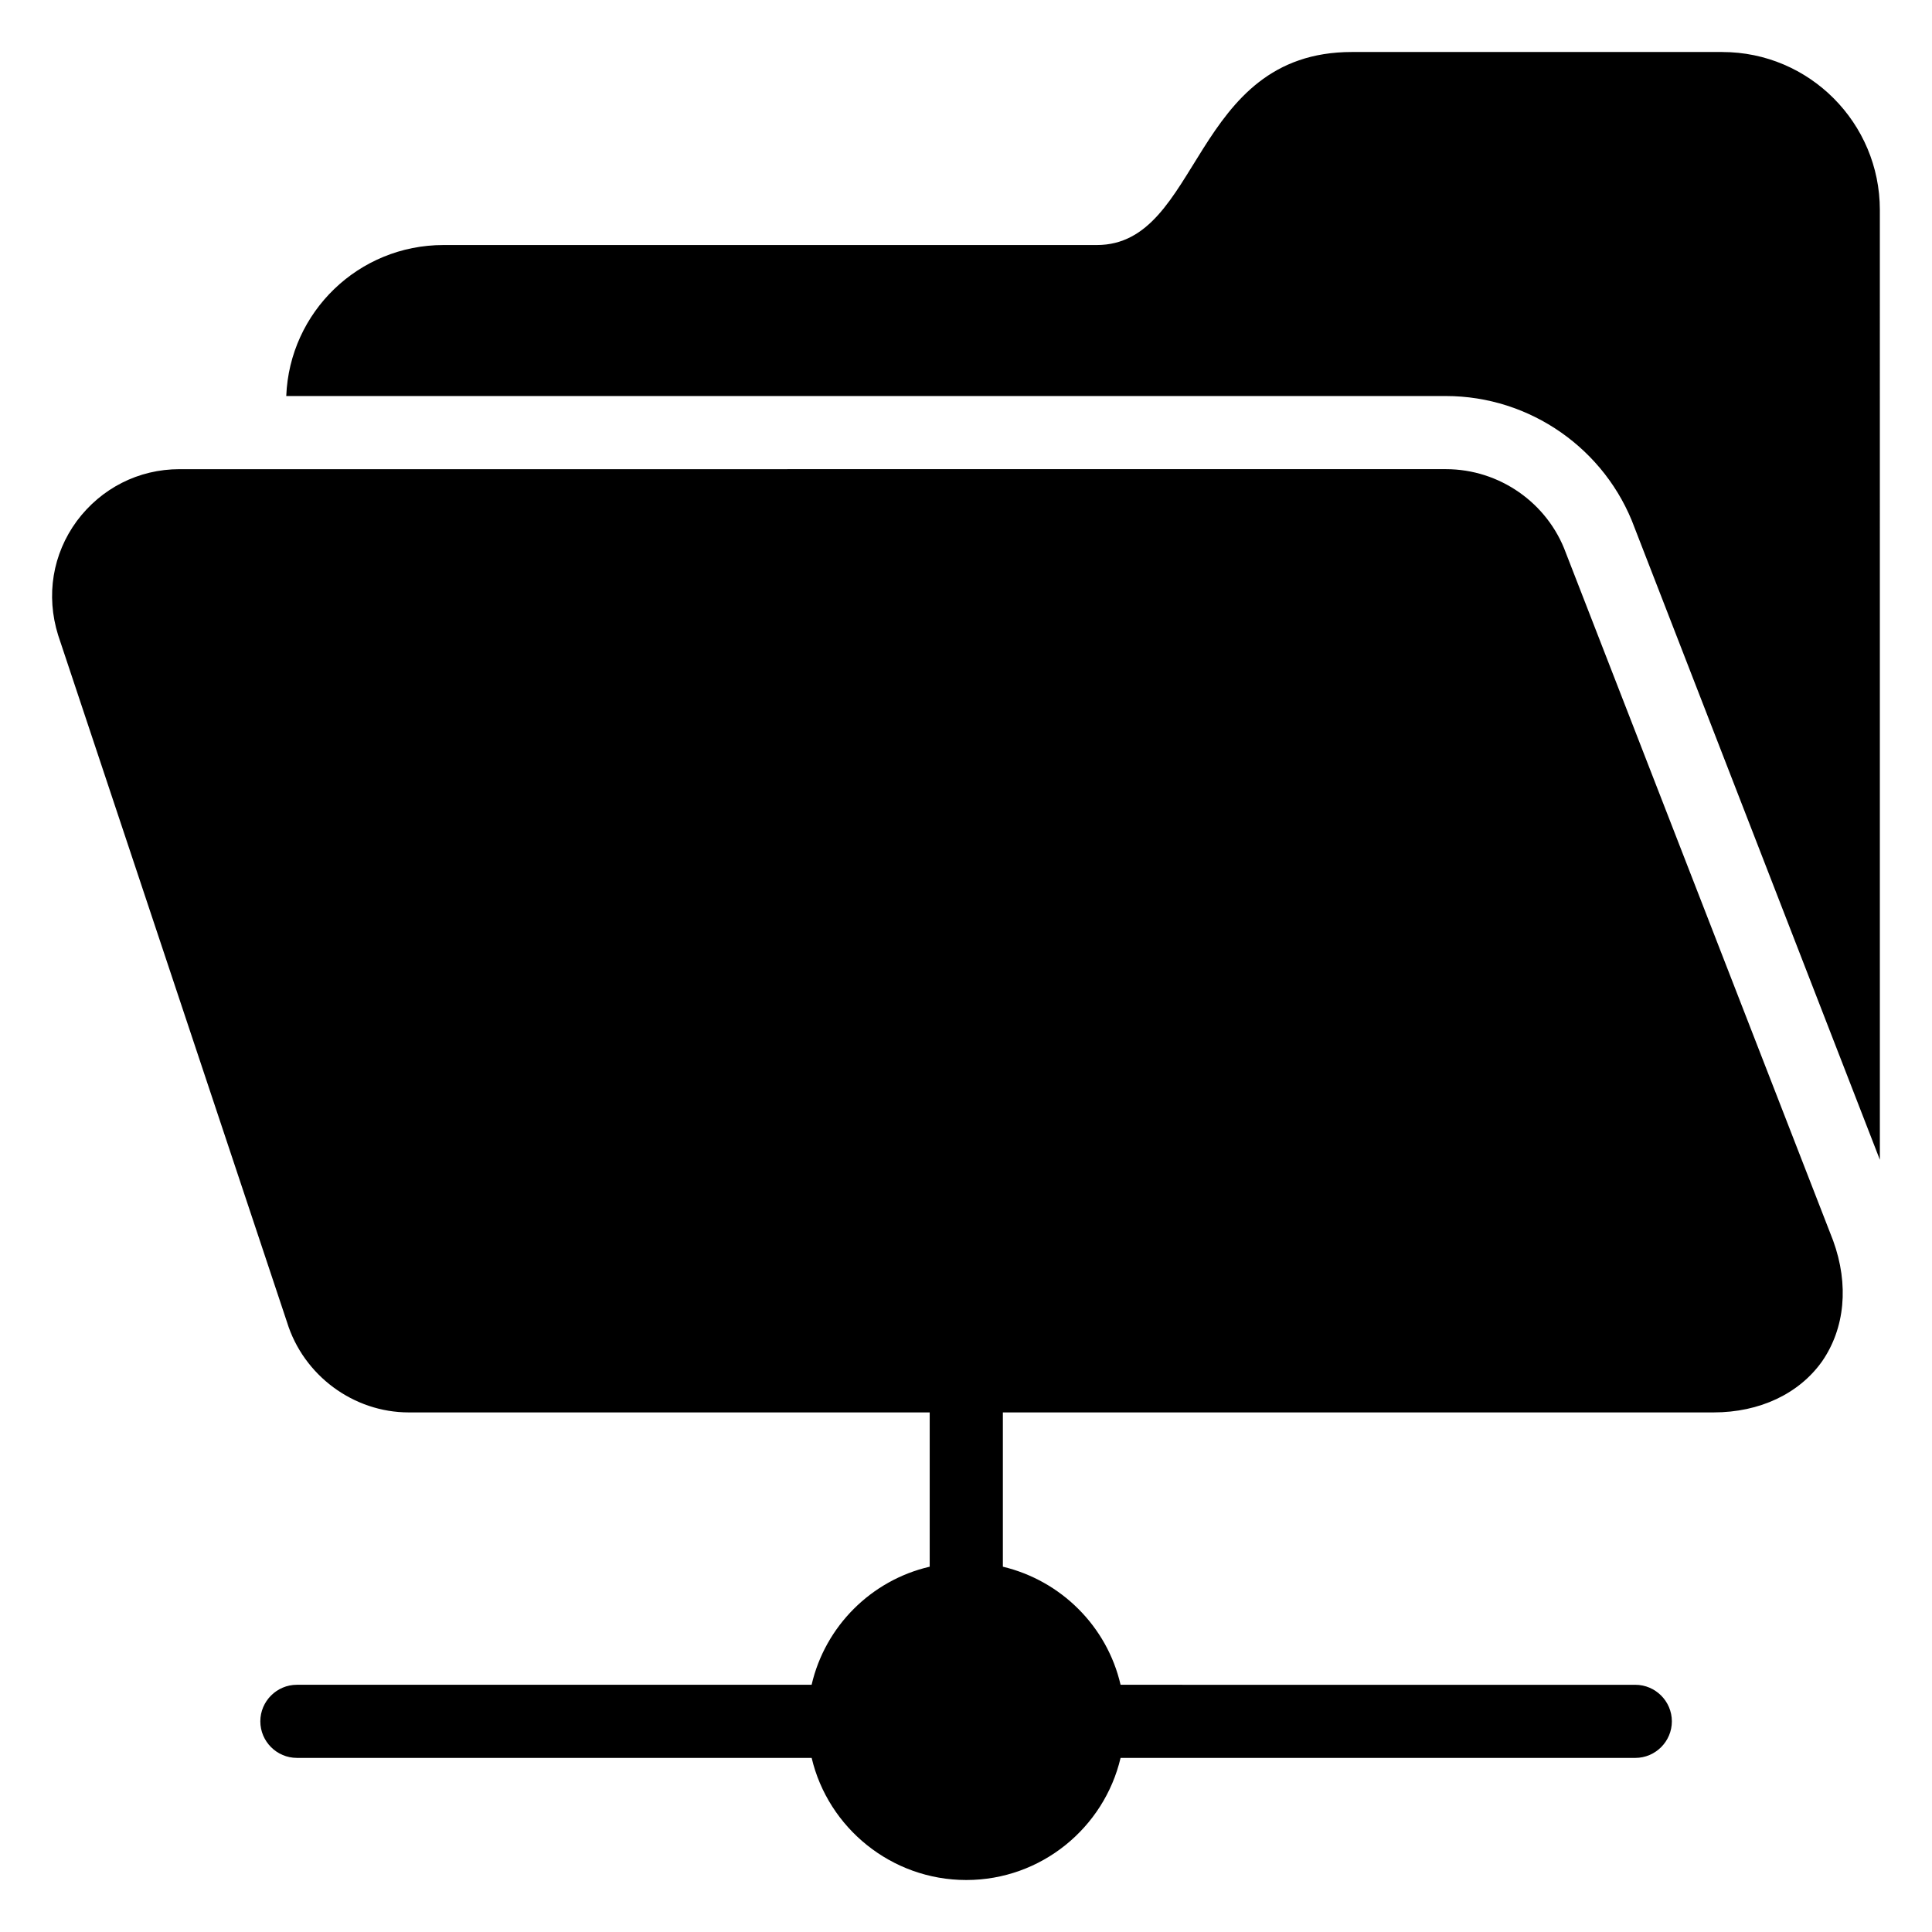
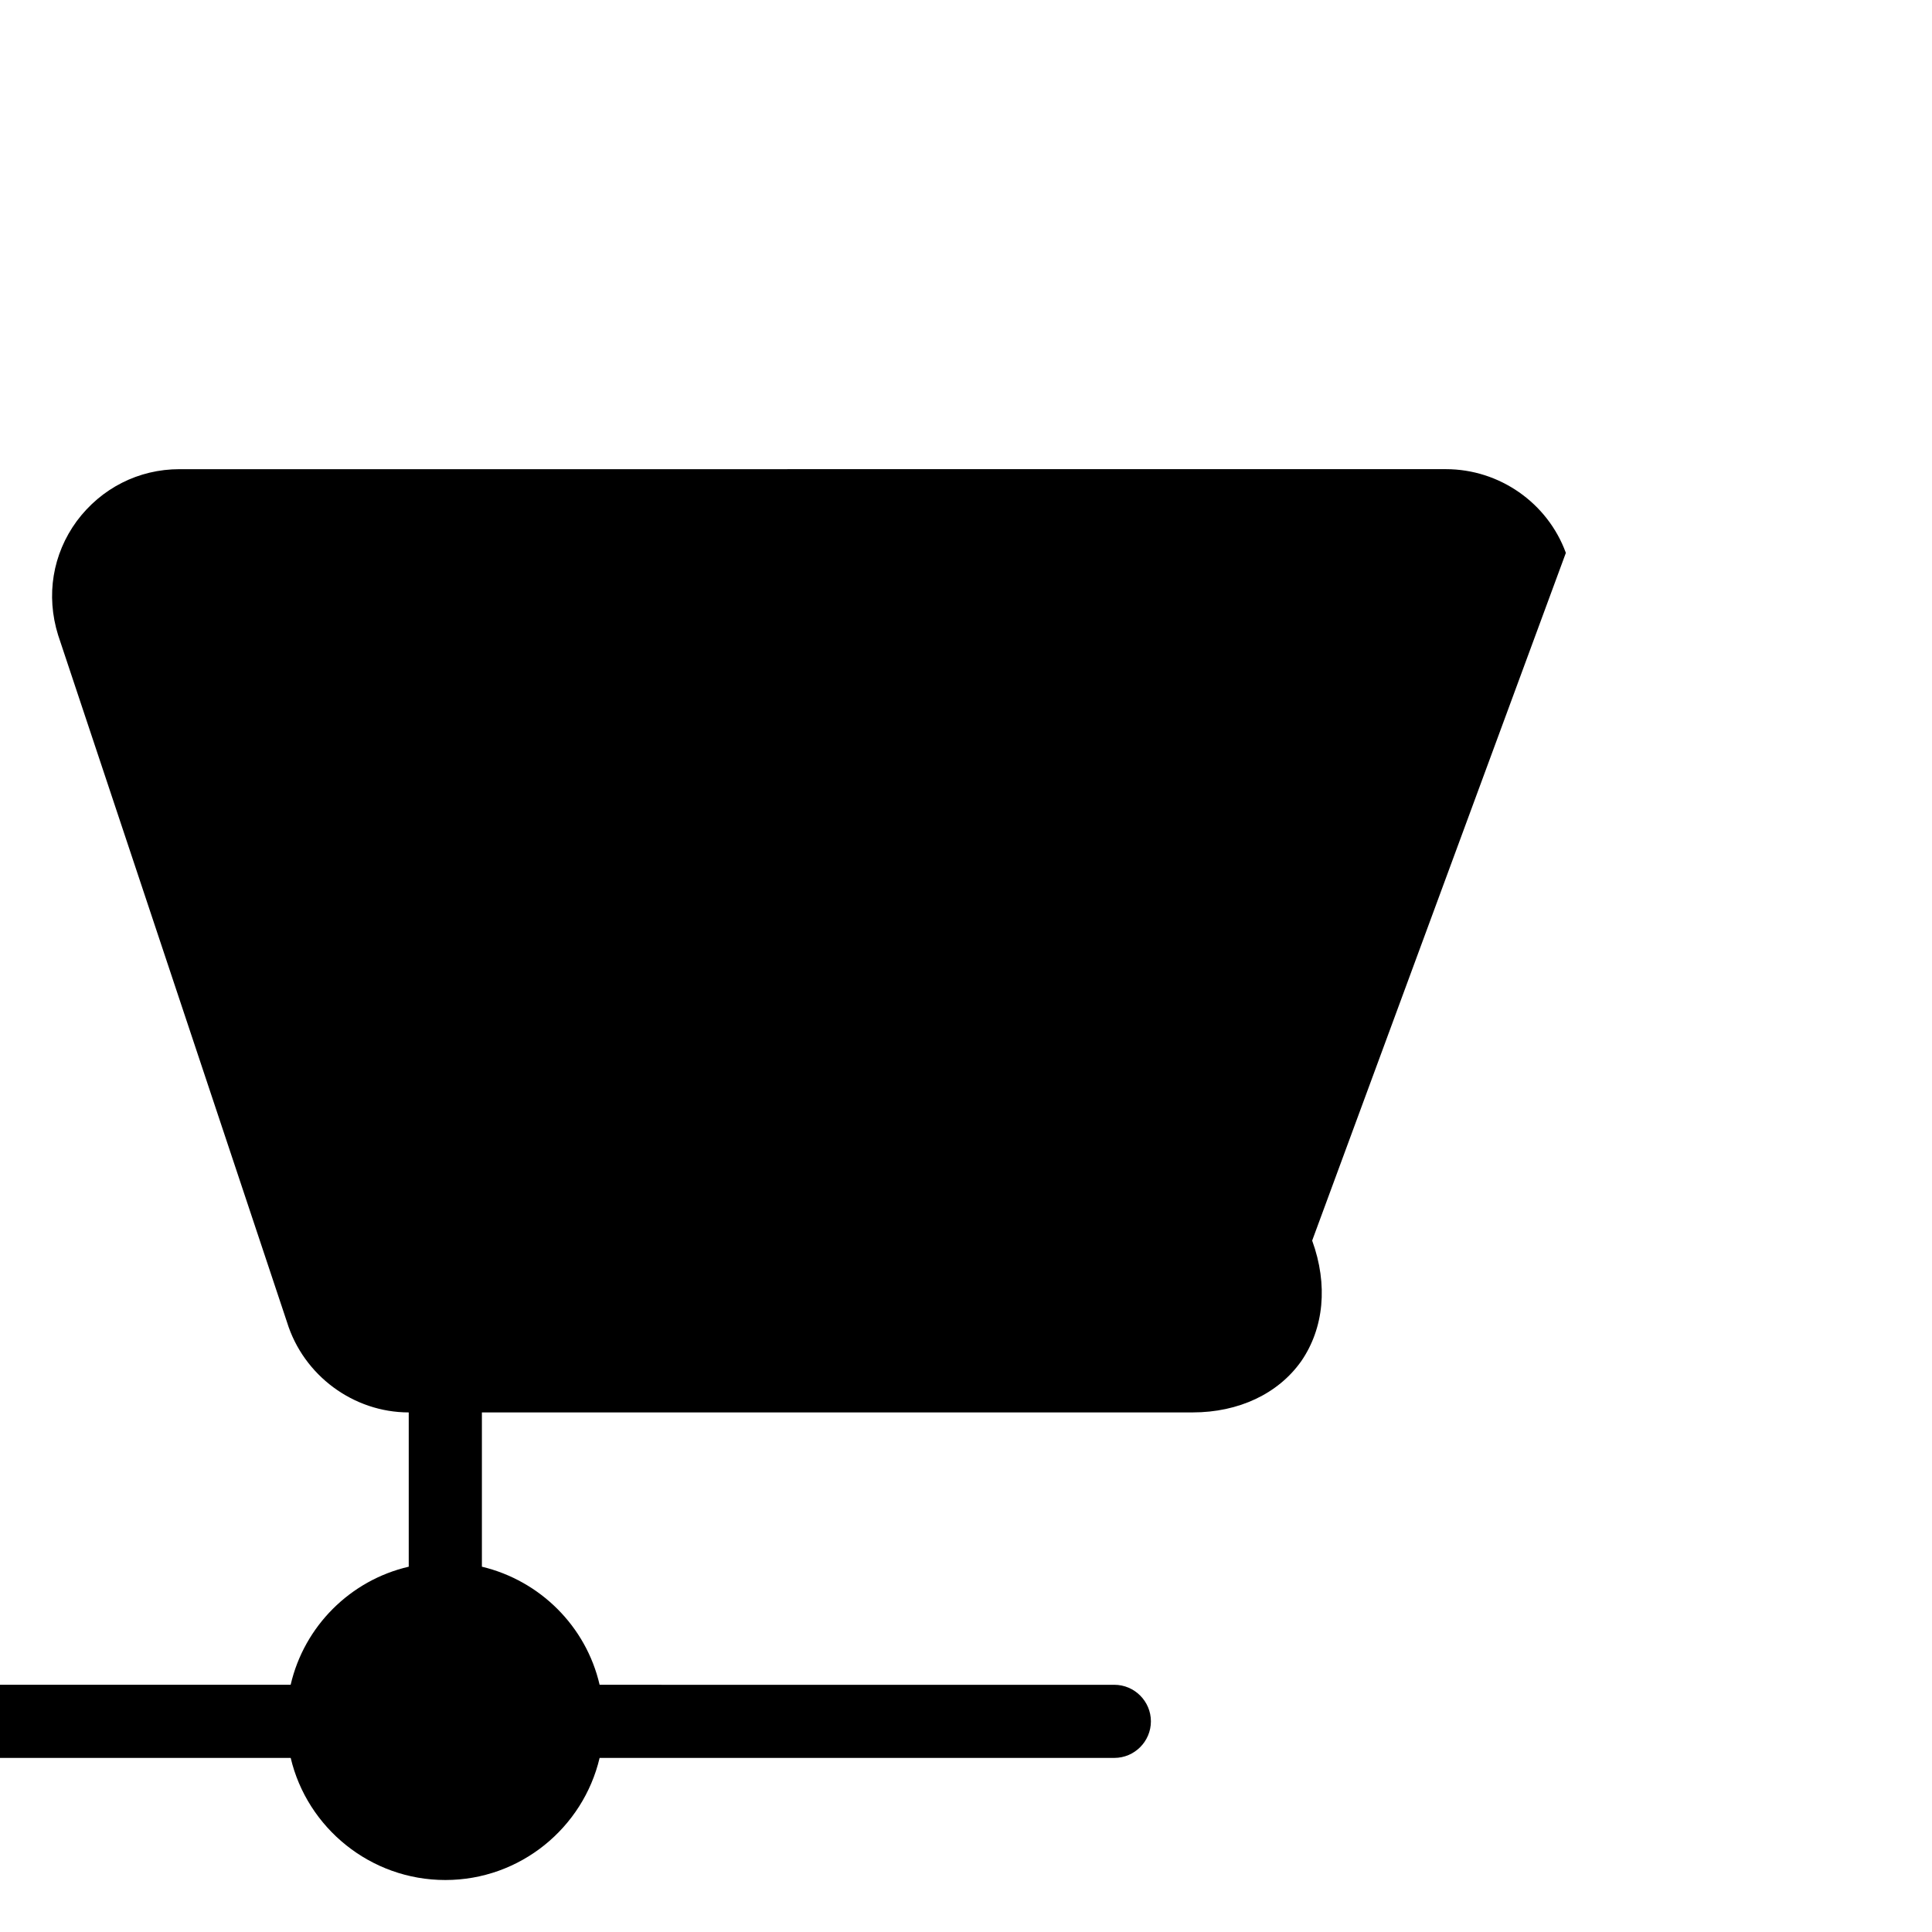
<svg xmlns="http://www.w3.org/2000/svg" fill="#000000" width="800px" height="800px" version="1.1" viewBox="144 144 512 512">
  <g>
-     <path d="m600.43 157.78h-98.145c-42.711 0-39.859 51.156-67.625 51.156h-173.14c-22.477 0-40.789 17.73-41.66 40.016h307.32c22.285 0 42.34 14.047 49.992 34.879l65.012 167.52-0.004-251.71c0.004-23.059-18.695-41.855-41.758-41.855z" />
-     <path d="m558.97 290.52c-4.844-13.273-17.633-22.188-31.777-22.188l-335.62 0.004c-10.852 0-20.734 5.039-27.227 13.758-6.394 8.719-8.234 19.668-4.941 30.23l60.652 182.05c4.359 14.145 17.633 23.93 32.262 23.93h138.06v40.887c-15.5 3.586-27.711 15.793-31.293 31.293h-136.41c-5.328 0-9.688 4.359-9.688 9.688 0 5.328 4.359 9.688 9.688 9.688h136.42c4.356 18.508 21.117 32.363 40.98 32.363s36.527-13.855 40.887-32.359h136.41c5.328 0 9.688-4.359 9.688-9.688s-4.359-9.688-9.688-9.688l-136.41-0.004c-3.586-15.504-15.793-27.613-31.195-31.293v-40.887h188.35c12.207 0 22.672-4.941 28.773-13.562 6.008-8.719 7.172-20.25 2.906-31.973z" />
+     <path d="m558.97 290.52c-4.844-13.273-17.633-22.188-31.777-22.188l-335.62 0.004c-10.852 0-20.734 5.039-27.227 13.758-6.394 8.719-8.234 19.668-4.941 30.23l60.652 182.05c4.359 14.145 17.633 23.93 32.262 23.93v40.887c-15.5 3.586-27.711 15.793-31.293 31.293h-136.41c-5.328 0-9.688 4.359-9.688 9.688 0 5.328 4.359 9.688 9.688 9.688h136.42c4.356 18.508 21.117 32.363 40.98 32.363s36.527-13.855 40.887-32.359h136.41c5.328 0 9.688-4.359 9.688-9.688s-4.359-9.688-9.688-9.688l-136.41-0.004c-3.586-15.504-15.793-27.613-31.195-31.293v-40.887h188.35c12.207 0 22.672-4.941 28.773-13.562 6.008-8.719 7.172-20.25 2.906-31.973z" />
  </g>
</svg>